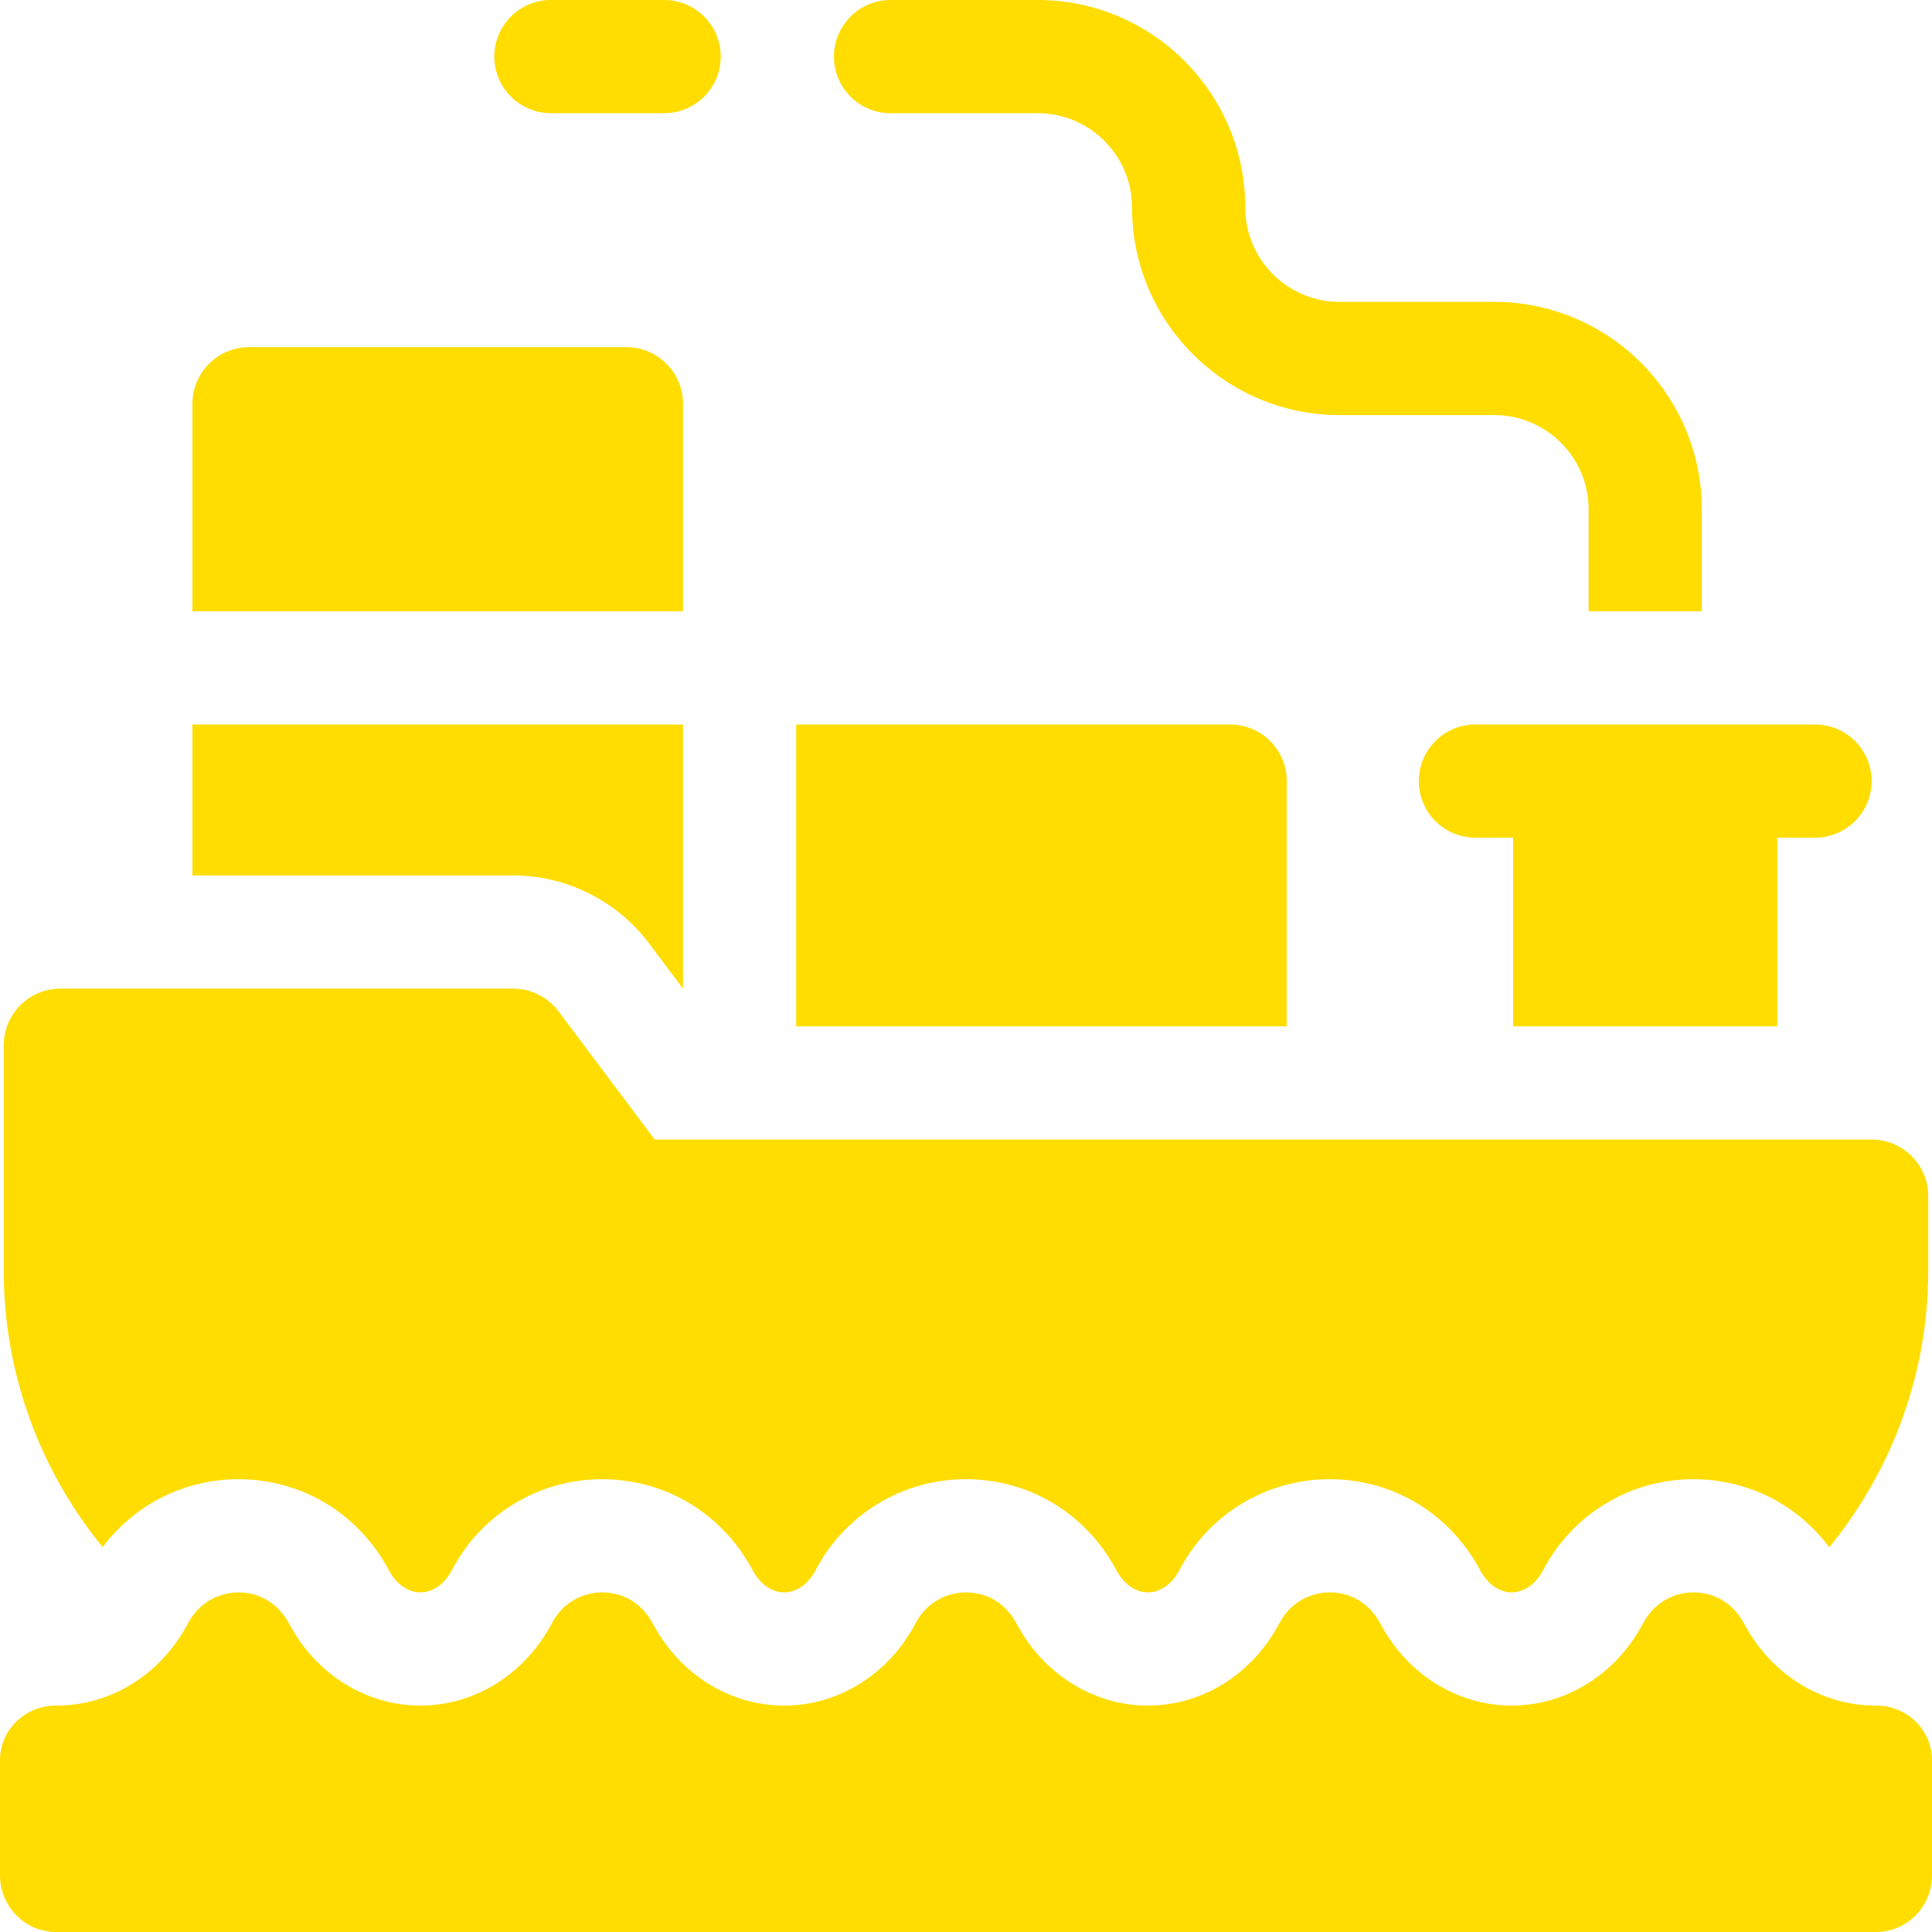
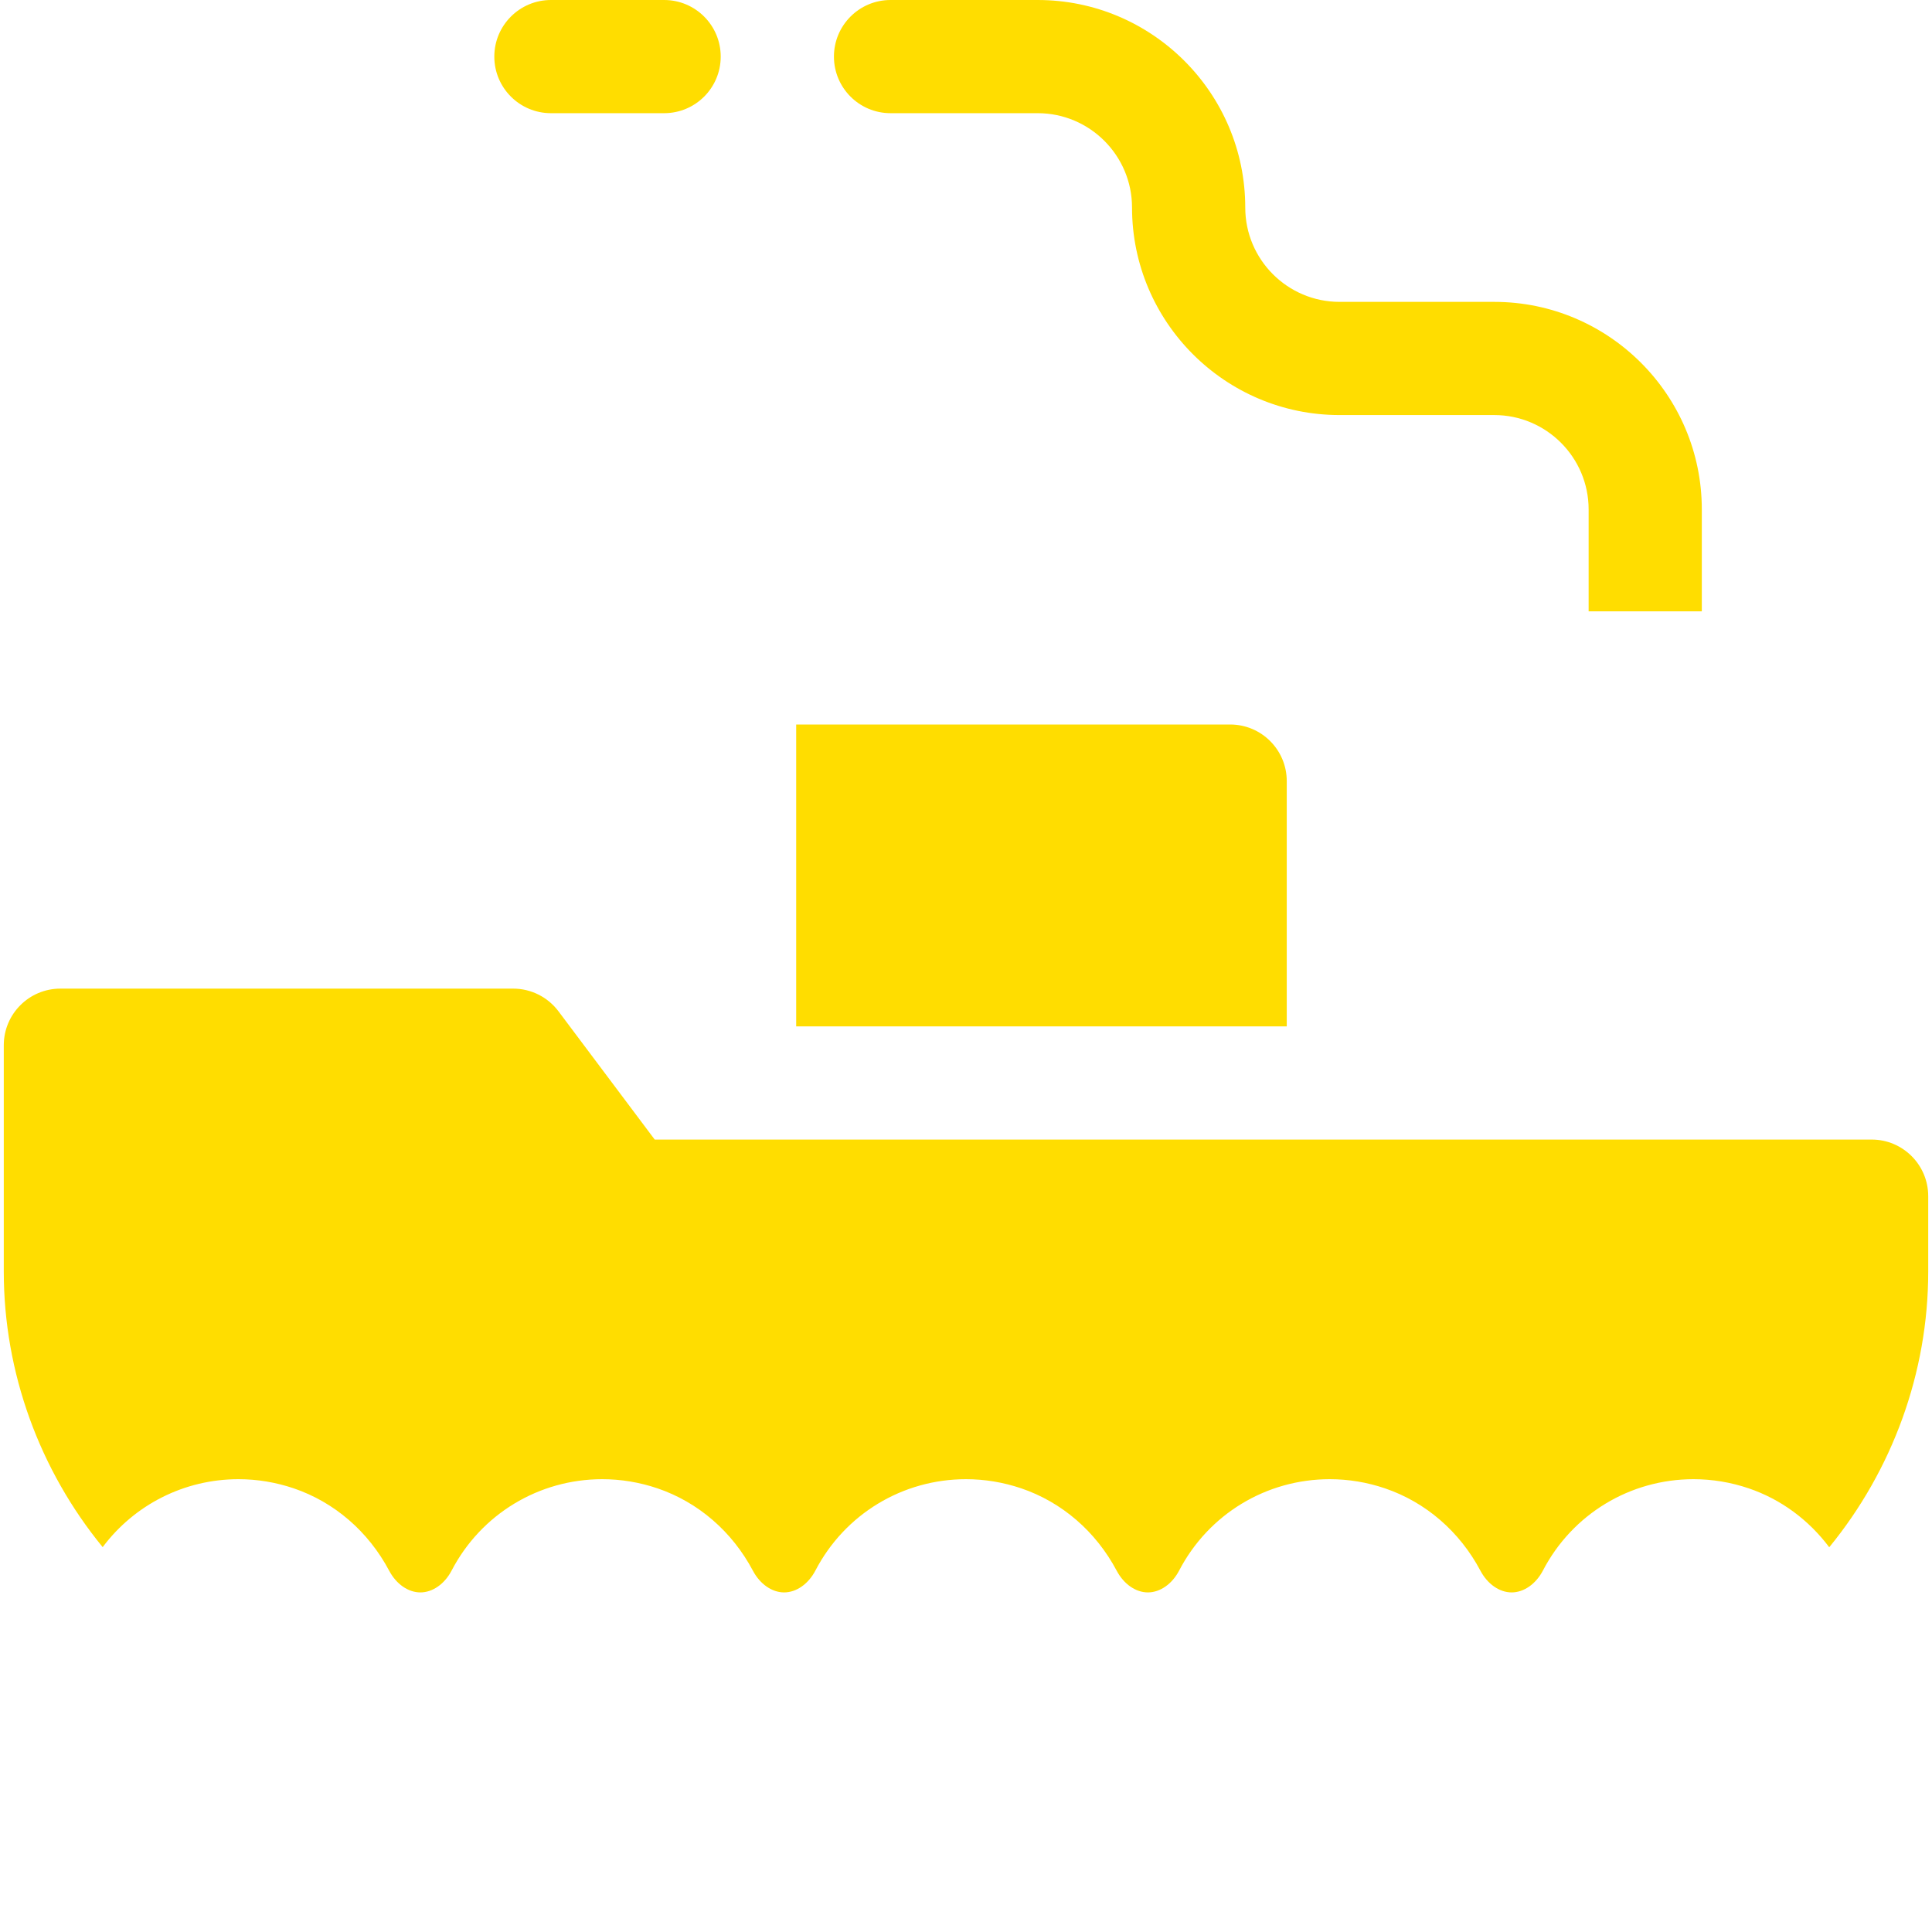
<svg xmlns="http://www.w3.org/2000/svg" width="48" height="48" viewBox="0 0 48 48" fill="none">
  <g clip-path="url(#clip0_289_164)">
-     <path d="M35.25 19.406C35.25 20.183 35.88 20.812 36.656 20.812H37.594V25.5H44.156V20.812H45.094C45.87 20.812 46.5 20.183 46.5 19.406C46.5 18.63 45.87 18 45.094 18H36.656C35.88 18 35.25 18.63 35.25 19.406Z" fill="#FFDD00" />
    <path d="M13.688 2.812H16.5C17.277 2.812 17.906 2.183 17.906 1.406C17.906 0.63 17.277 0 16.5 0H13.688C12.911 0 12.281 0.63 12.281 1.406C12.281 2.183 12.911 2.812 13.688 2.812Z" fill="#FFDD00" />
-     <path d="M46.608 42.375C46.604 42.375 46.599 42.375 46.594 42.375C45.247 42.375 44.001 41.598 43.336 40.345C43.164 40.022 42.889 39.759 42.542 39.641C41.854 39.407 41.142 39.718 40.828 40.318C40.166 41.587 38.913 42.375 37.556 42.375C36.209 42.375 34.964 41.598 34.298 40.345C34.127 40.022 33.852 39.759 33.505 39.641C32.816 39.406 32.104 39.718 31.791 40.318C31.129 41.587 29.875 42.375 28.519 42.375C27.172 42.375 25.926 41.598 25.261 40.345C25.089 40.021 24.814 39.758 24.467 39.641C23.778 39.407 23.067 39.718 22.753 40.318C22.091 41.587 20.838 42.375 19.481 42.375C18.134 42.375 16.889 41.598 16.223 40.345C16.051 40.021 15.777 39.758 15.43 39.641C14.741 39.407 14.029 39.718 13.716 40.318C13.054 41.587 11.8 42.375 10.444 42.375C9.097 42.375 7.851 41.598 7.186 40.345C7.014 40.021 6.739 39.758 6.392 39.641C5.703 39.407 4.992 39.718 4.678 40.318C4.016 41.587 2.763 42.375 1.406 42.375C1.401 42.375 1.397 42.375 1.392 42.375C0.628 42.372 0 42.973 0 43.737V46.594C0 47.361 0.616 47.997 1.383 48H1.406H46.594H46.617C47.385 47.997 48 47.361 48 46.594V43.737C48 42.973 47.372 42.372 46.608 42.375Z" fill="#FFDD00" />
    <path d="M5.925 36.75C6.391 36.75 6.852 36.827 7.297 36.977C8.308 37.321 9.151 38.048 9.67 39.026C9.846 39.357 10.142 39.563 10.444 39.563C10.748 39.563 11.047 39.354 11.222 39.017C11.952 37.619 13.385 36.75 14.963 36.75C15.428 36.75 15.89 36.827 16.334 36.977C17.346 37.321 18.189 38.049 18.707 39.026C18.883 39.357 19.18 39.563 19.481 39.563C19.786 39.563 20.084 39.354 20.26 39.017C20.989 37.619 22.422 36.75 24 36.75C24.466 36.75 24.927 36.827 25.372 36.977C26.383 37.321 27.226 38.048 27.745 39.026C27.921 39.357 28.217 39.563 28.519 39.563C28.823 39.563 29.122 39.354 29.297 39.017C30.027 37.619 31.46 36.75 33.038 36.75C33.504 36.75 33.966 36.827 34.411 36.978C35.421 37.322 36.264 38.049 36.782 39.026C36.958 39.357 37.255 39.563 37.556 39.563C37.861 39.563 38.159 39.354 38.335 39.017C39.064 37.619 40.498 36.75 42.075 36.75C42.541 36.75 43.003 36.827 43.448 36.978C44.245 37.249 44.935 37.759 45.447 38.441C47.014 36.528 47.906 34.104 47.906 31.594V29.719C47.906 28.942 47.277 28.312 46.5 28.312H16.266L13.875 25.125C13.609 24.771 13.193 24.562 12.75 24.562H1.5C0.723 24.562 0.094 25.192 0.094 25.969V31.594C0.094 34.103 0.985 36.526 2.551 38.438C3.34 37.384 4.579 36.75 5.925 36.75Z" fill="#FFDD00" />
    <path d="M31.969 19.406C31.969 18.631 31.342 18.003 30.568 18H19.781V25.5H31.969V19.406Z" fill="#FFDD00" />
-     <path d="M16.969 10.031C16.969 9.255 16.339 8.625 15.562 8.625H6.188C5.411 8.625 4.781 9.255 4.781 10.031V15.188H16.969V10.031Z" fill="#FFDD00" />
-     <path d="M16.125 23.438L16.969 24.562V18H4.781V21.75H12.75C14.071 21.75 15.332 22.381 16.125 23.438Z" fill="#FFDD00" />
    <path d="M22.125 2.812H25.781C27.074 2.812 28.125 3.864 28.125 5.156C28.125 7.999 30.438 10.312 33.281 10.312H37.125C38.417 10.312 39.469 11.364 39.469 12.656V15.188H42.281V12.656C42.281 9.813 39.968 7.5 37.125 7.5H33.281C31.989 7.5 30.938 6.449 30.938 5.156C30.938 2.313 28.624 0 25.781 0H22.125C21.348 0 20.719 0.63 20.719 1.406C20.719 2.183 21.348 2.812 22.125 2.812Z" fill="#FFDD00" />
  </g>
  <defs>
    <clipPath id="clip0_289_164">
      <rect width="48" height="48" fill="white" />
    </clipPath>
  </defs>
</svg>